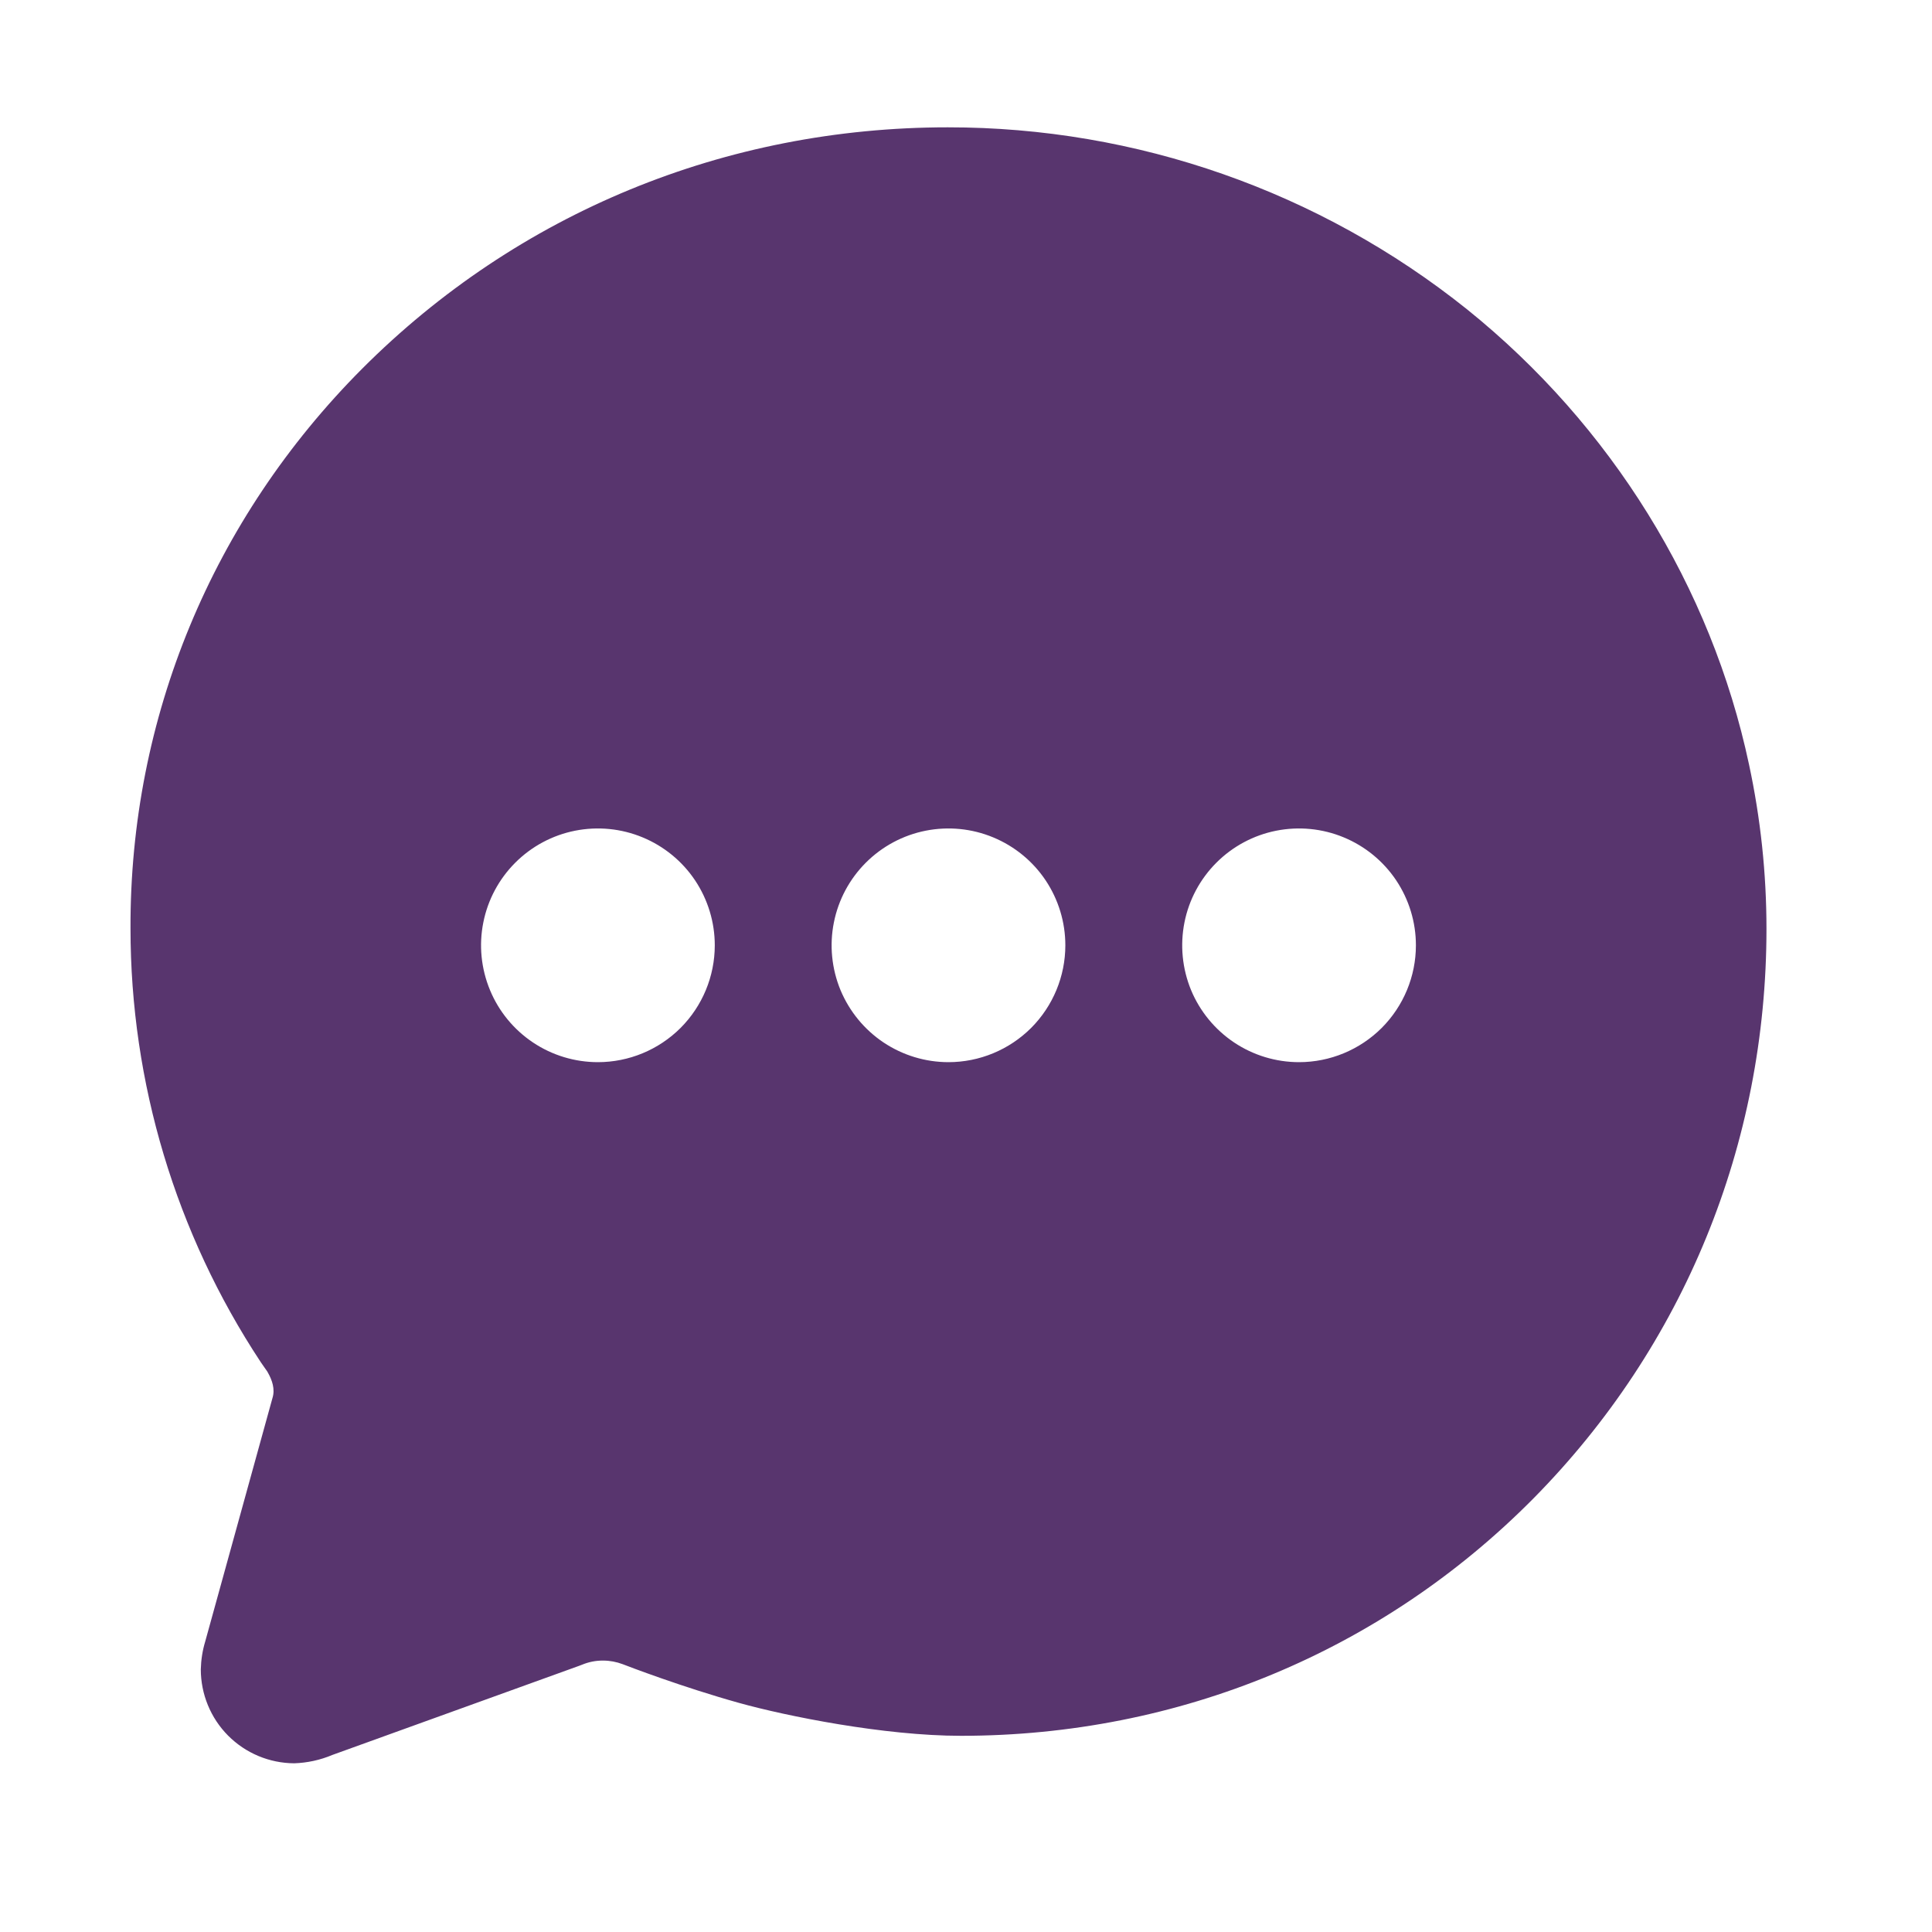
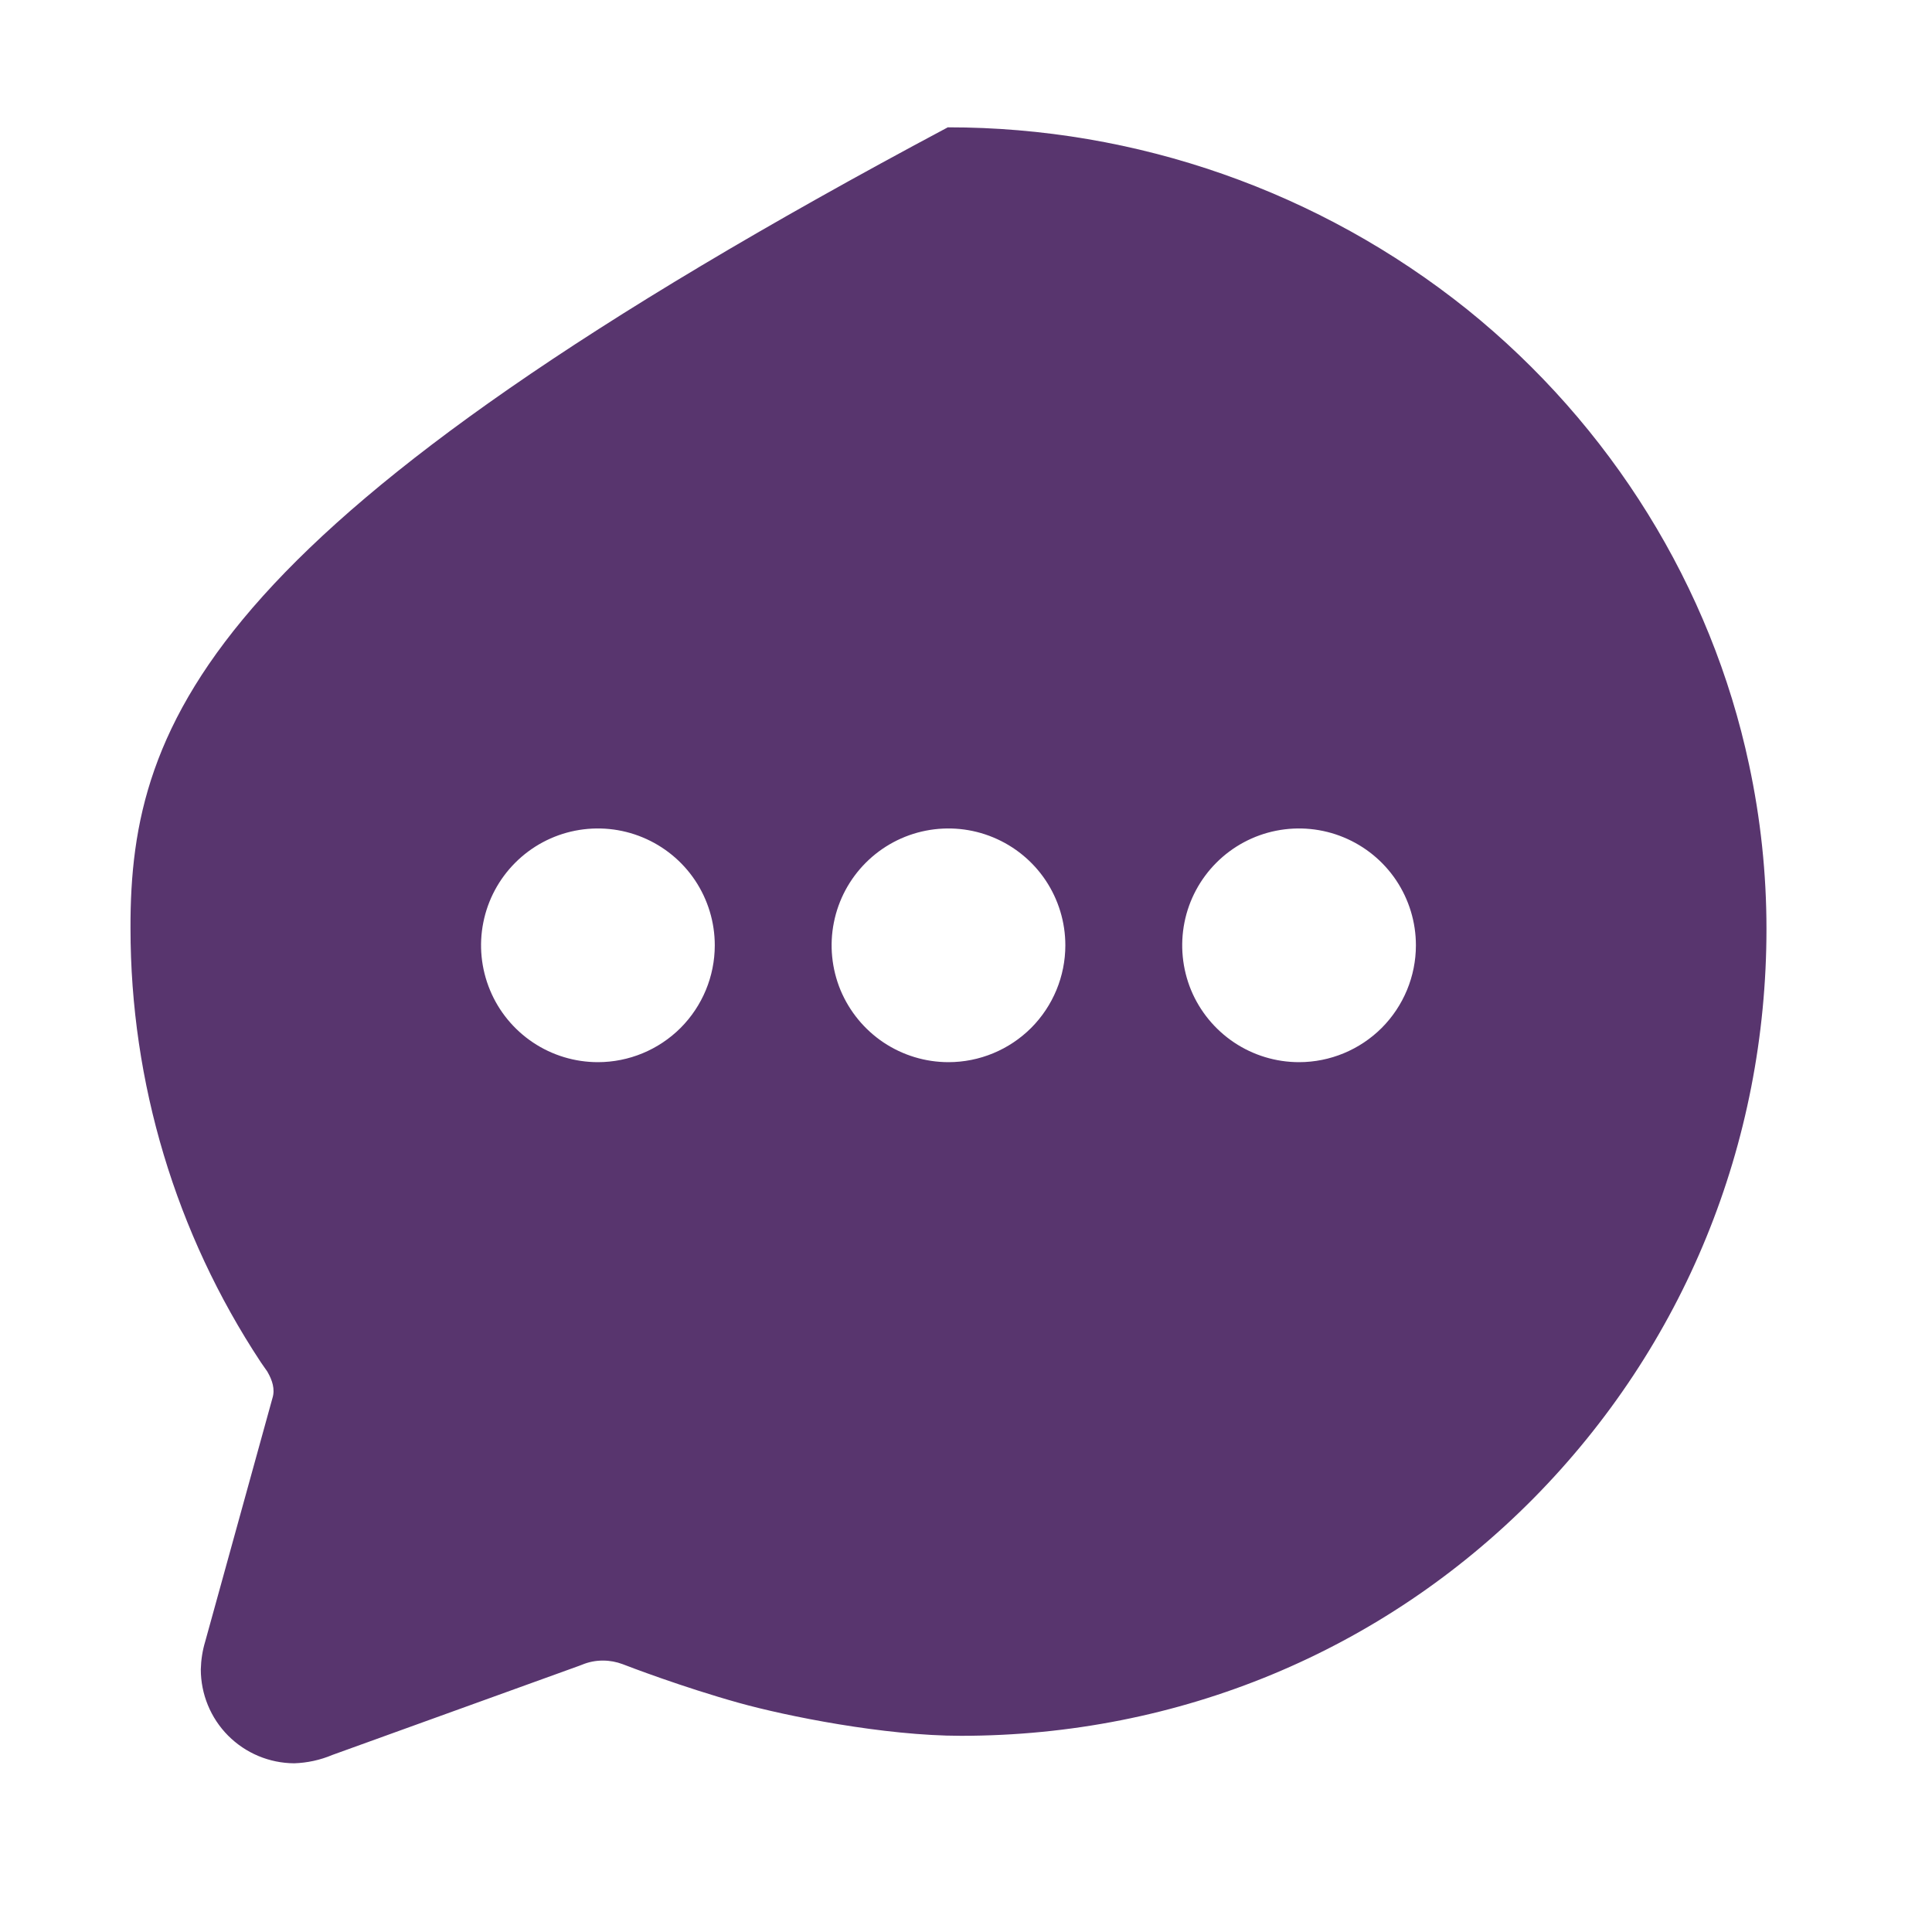
<svg xmlns="http://www.w3.org/2000/svg" width="31" height="31" viewBox="0 0 31 31" fill="none">
-   <path d="M23.539 4.963C21.175 3.071 18.236 2.041 15.208 2.043C11.639 2.043 8.305 3.418 5.812 5.915C3.403 8.332 2.083 11.522 2.094 14.897C2.094 17.371 2.82 19.79 4.183 21.855L4.194 21.871C4.21 21.895 4.227 21.919 4.244 21.943C4.261 21.966 4.282 21.997 4.287 22.004L4.3 22.027C4.366 22.145 4.417 22.288 4.372 22.432L3.293 26.338C3.249 26.483 3.226 26.633 3.222 26.785C3.222 27.183 3.379 27.566 3.66 27.849C3.941 28.131 4.322 28.291 4.721 28.293C4.931 28.286 5.139 28.241 5.333 28.159L9.287 26.731L9.337 26.712C9.445 26.667 9.56 26.644 9.677 26.645C9.785 26.645 9.891 26.665 9.992 26.703C10.087 26.74 10.948 27.07 11.858 27.324C12.614 27.535 14.186 27.852 15.419 27.852C18.914 27.852 22.177 26.498 24.608 24.04C27.017 21.6 28.344 18.357 28.344 14.904C28.344 14.017 28.25 13.133 28.064 12.267C27.458 9.418 25.851 6.824 23.539 4.963ZM9.594 17.043C9.223 17.043 8.86 16.933 8.552 16.727C8.244 16.521 8.003 16.228 7.862 15.886C7.72 15.543 7.682 15.166 7.755 14.802C7.827 14.438 8.006 14.104 8.268 13.842C8.53 13.58 8.864 13.401 9.228 13.329C9.592 13.257 9.969 13.294 10.311 13.436C10.654 13.578 10.947 13.818 11.153 14.126C11.359 14.435 11.469 14.797 11.469 15.168C11.469 15.665 11.271 16.142 10.92 16.494C10.568 16.845 10.091 17.043 9.594 17.043ZM15.219 17.043C14.848 17.043 14.486 16.933 14.177 16.727C13.869 16.521 13.629 16.228 13.486 15.886C13.345 15.543 13.307 15.166 13.38 14.802C13.452 14.438 13.631 14.104 13.893 13.842C14.155 13.58 14.489 13.401 14.853 13.329C15.217 13.257 15.594 13.294 15.936 13.436C16.279 13.578 16.572 13.818 16.778 14.126C16.984 14.435 17.094 14.797 17.094 15.168C17.094 15.665 16.896 16.142 16.545 16.494C16.193 16.845 15.716 17.043 15.219 17.043ZM20.844 17.043C20.473 17.043 20.11 16.933 19.802 16.727C19.494 16.521 19.253 16.228 19.111 15.886C18.97 15.543 18.933 15.166 19.005 14.802C19.077 14.438 19.256 14.104 19.518 13.842C19.78 13.58 20.114 13.401 20.478 13.329C20.842 13.257 21.219 13.294 21.561 13.436C21.904 13.578 22.197 13.818 22.403 14.126C22.609 14.435 22.719 14.797 22.719 15.168C22.719 15.665 22.521 16.142 22.17 16.494C21.818 16.845 21.341 17.043 20.844 17.043Z" fill="#58356E" />
+   <path d="M23.539 4.963C21.175 3.071 18.236 2.041 15.208 2.043C3.403 8.332 2.083 11.522 2.094 14.897C2.094 17.371 2.82 19.79 4.183 21.855L4.194 21.871C4.21 21.895 4.227 21.919 4.244 21.943C4.261 21.966 4.282 21.997 4.287 22.004L4.3 22.027C4.366 22.145 4.417 22.288 4.372 22.432L3.293 26.338C3.249 26.483 3.226 26.633 3.222 26.785C3.222 27.183 3.379 27.566 3.66 27.849C3.941 28.131 4.322 28.291 4.721 28.293C4.931 28.286 5.139 28.241 5.333 28.159L9.287 26.731L9.337 26.712C9.445 26.667 9.56 26.644 9.677 26.645C9.785 26.645 9.891 26.665 9.992 26.703C10.087 26.74 10.948 27.07 11.858 27.324C12.614 27.535 14.186 27.852 15.419 27.852C18.914 27.852 22.177 26.498 24.608 24.04C27.017 21.6 28.344 18.357 28.344 14.904C28.344 14.017 28.25 13.133 28.064 12.267C27.458 9.418 25.851 6.824 23.539 4.963ZM9.594 17.043C9.223 17.043 8.86 16.933 8.552 16.727C8.244 16.521 8.003 16.228 7.862 15.886C7.72 15.543 7.682 15.166 7.755 14.802C7.827 14.438 8.006 14.104 8.268 13.842C8.53 13.58 8.864 13.401 9.228 13.329C9.592 13.257 9.969 13.294 10.311 13.436C10.654 13.578 10.947 13.818 11.153 14.126C11.359 14.435 11.469 14.797 11.469 15.168C11.469 15.665 11.271 16.142 10.92 16.494C10.568 16.845 10.091 17.043 9.594 17.043ZM15.219 17.043C14.848 17.043 14.486 16.933 14.177 16.727C13.869 16.521 13.629 16.228 13.486 15.886C13.345 15.543 13.307 15.166 13.38 14.802C13.452 14.438 13.631 14.104 13.893 13.842C14.155 13.58 14.489 13.401 14.853 13.329C15.217 13.257 15.594 13.294 15.936 13.436C16.279 13.578 16.572 13.818 16.778 14.126C16.984 14.435 17.094 14.797 17.094 15.168C17.094 15.665 16.896 16.142 16.545 16.494C16.193 16.845 15.716 17.043 15.219 17.043ZM20.844 17.043C20.473 17.043 20.11 16.933 19.802 16.727C19.494 16.521 19.253 16.228 19.111 15.886C18.97 15.543 18.933 15.166 19.005 14.802C19.077 14.438 19.256 14.104 19.518 13.842C19.78 13.58 20.114 13.401 20.478 13.329C20.842 13.257 21.219 13.294 21.561 13.436C21.904 13.578 22.197 13.818 22.403 14.126C22.609 14.435 22.719 14.797 22.719 15.168C22.719 15.665 22.521 16.142 22.17 16.494C21.818 16.845 21.341 17.043 20.844 17.043Z" fill="#58356E" />
</svg>